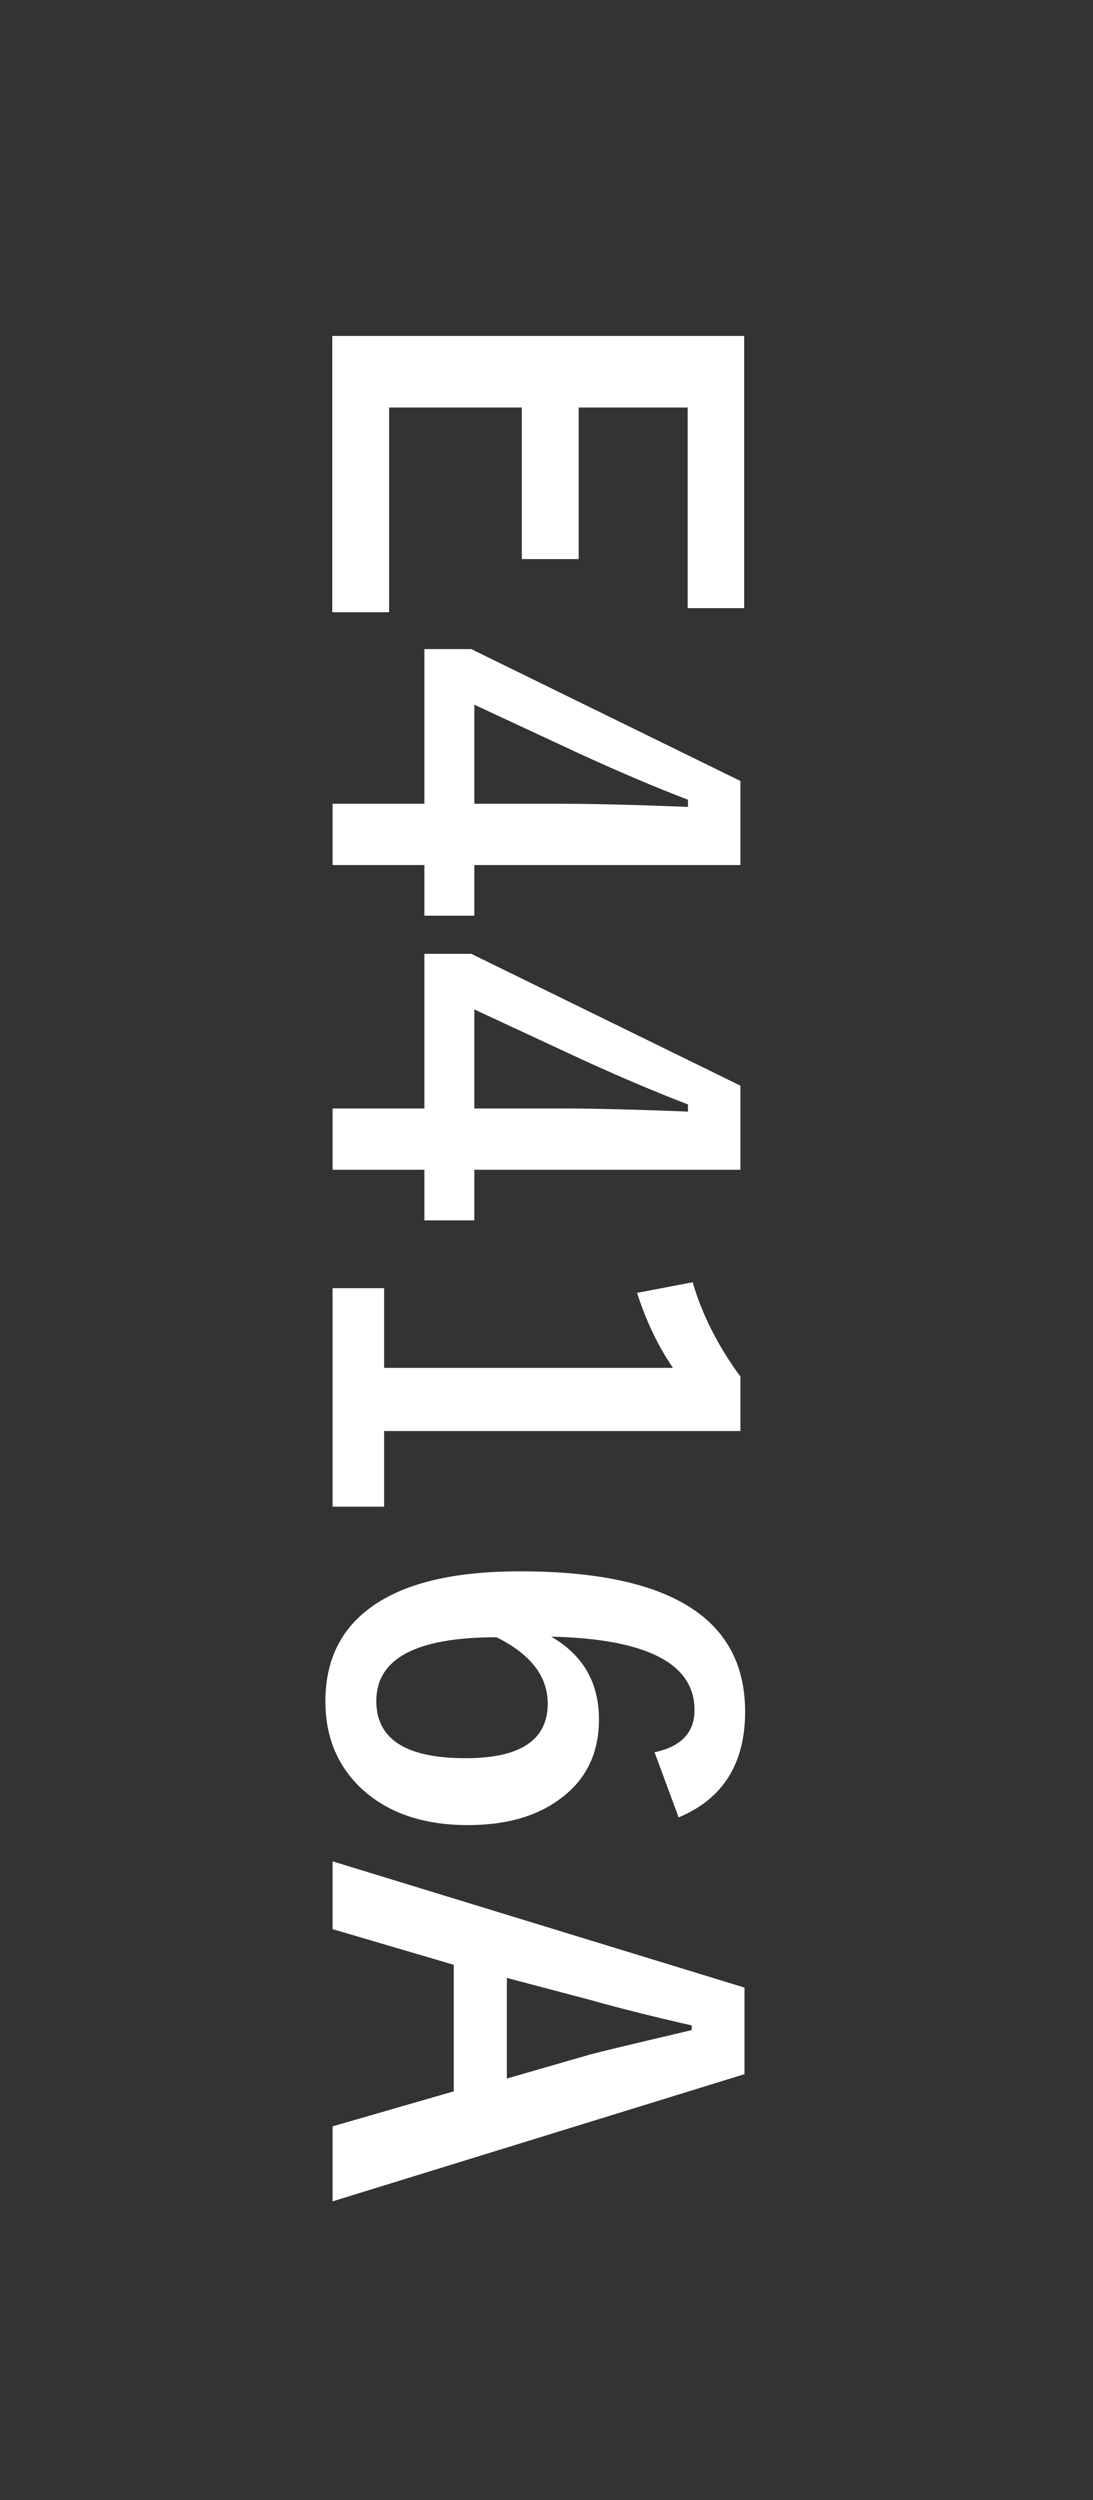
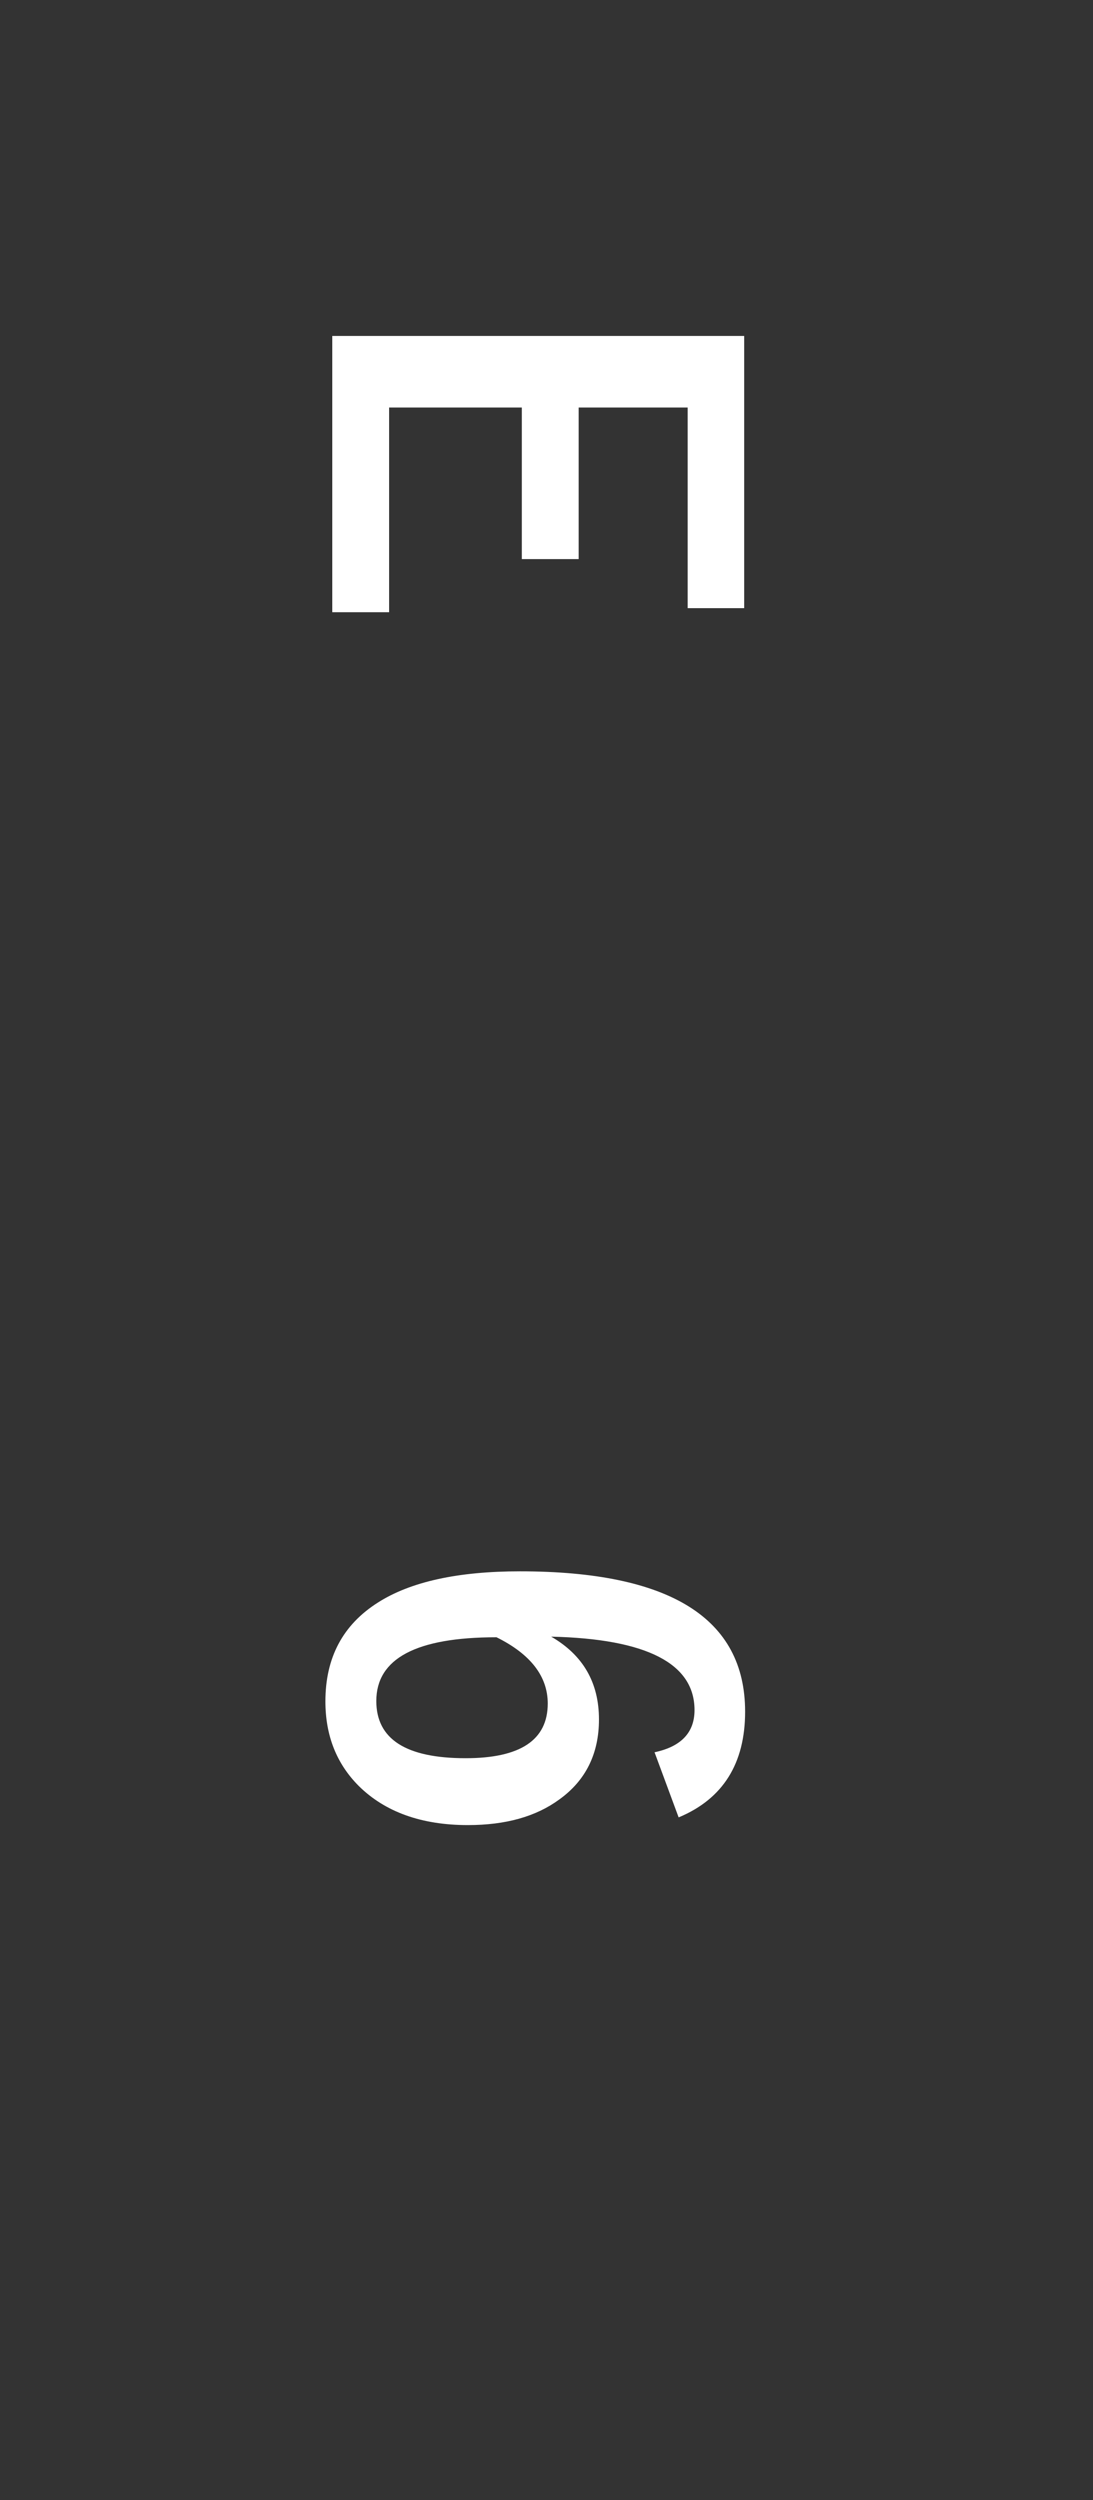
<svg xmlns="http://www.w3.org/2000/svg" id="_イヤー_1" viewBox="0 0 35 80">
  <rect x="0" y="0" width="35" height="80" fill="#333333" stroke="none" />
  <defs>
    <style>.cls-1{fill:#fff;}</style>
  </defs>
  <path class="cls-1" d="M23.84,19.46h-1.82v-6.42h-3.49v4.85h-1.82v-4.85h-4.25v6.55h-1.82V10.75h13.19v8.71Z" />
-   <path class="cls-1" d="M23.71,27.68H15.19v1.62h-1.6v-1.62h-2.94v-1.96h2.94v-4.95h1.5l8.62,4.22v2.69Zm-8.52-1.96h2.86c.91,0,2.23,.03,3.98,.1v-.23c-1.02-.39-2.15-.87-3.4-1.44l-3.44-1.6v3.18Z" />
-   <path class="cls-1" d="M23.71,37.43H15.19v1.62h-1.6v-1.62h-2.94v-1.96h2.94v-4.95h1.5l8.62,4.22v2.69Zm-8.52-1.96h2.86c.91,0,2.23,.03,3.98,.1v-.23c-1.02-.39-2.15-.87-3.4-1.44l-3.44-1.6v3.18Z" />
-   <path class="cls-1" d="M23.71,45.79H12.3v2.42h-1.65v-6.99h1.65v2.55h9.25c-.48-.7-.86-1.5-1.15-2.4l1.78-.34c.3,1.03,.81,2.04,1.53,3.02v1.74Z" />
  <path class="cls-1" d="M21.73,58.15l-.77-2.08c.85-.18,1.28-.63,1.28-1.35,0-1.49-1.53-2.28-4.59-2.35,1.02,.59,1.53,1.47,1.53,2.65,0,1.09-.42,1.95-1.27,2.56-.75,.55-1.72,.82-2.93,.82-1.48,0-2.65-.42-3.49-1.25-.71-.71-1.07-1.61-1.07-2.71,0-1.4,.56-2.45,1.68-3.16,1.05-.67,2.57-1,4.55-1,4.8,0,7.21,1.5,7.21,4.49,0,1.66-.71,2.79-2.12,3.38Zm-5.84-5.76c-2.56,0-3.84,.68-3.84,2.04,0,1.22,.95,1.83,2.86,1.83,1.75,0,2.63-.58,2.63-1.75,0-.87-.55-1.58-1.64-2.12Z" />
-   <path class="cls-1" d="M23.84,66.37l-13.19,4.07v-2.4l3.88-1.12v-4.05l-3.88-1.14v-2.17l13.19,4.04v2.77Zm-7.61,.14l2.67-.77c.38-.1,1.46-.36,3.25-.78v-.15c-1.23-.28-2.31-.55-3.23-.81l-2.69-.71v3.23Z" />
</svg>